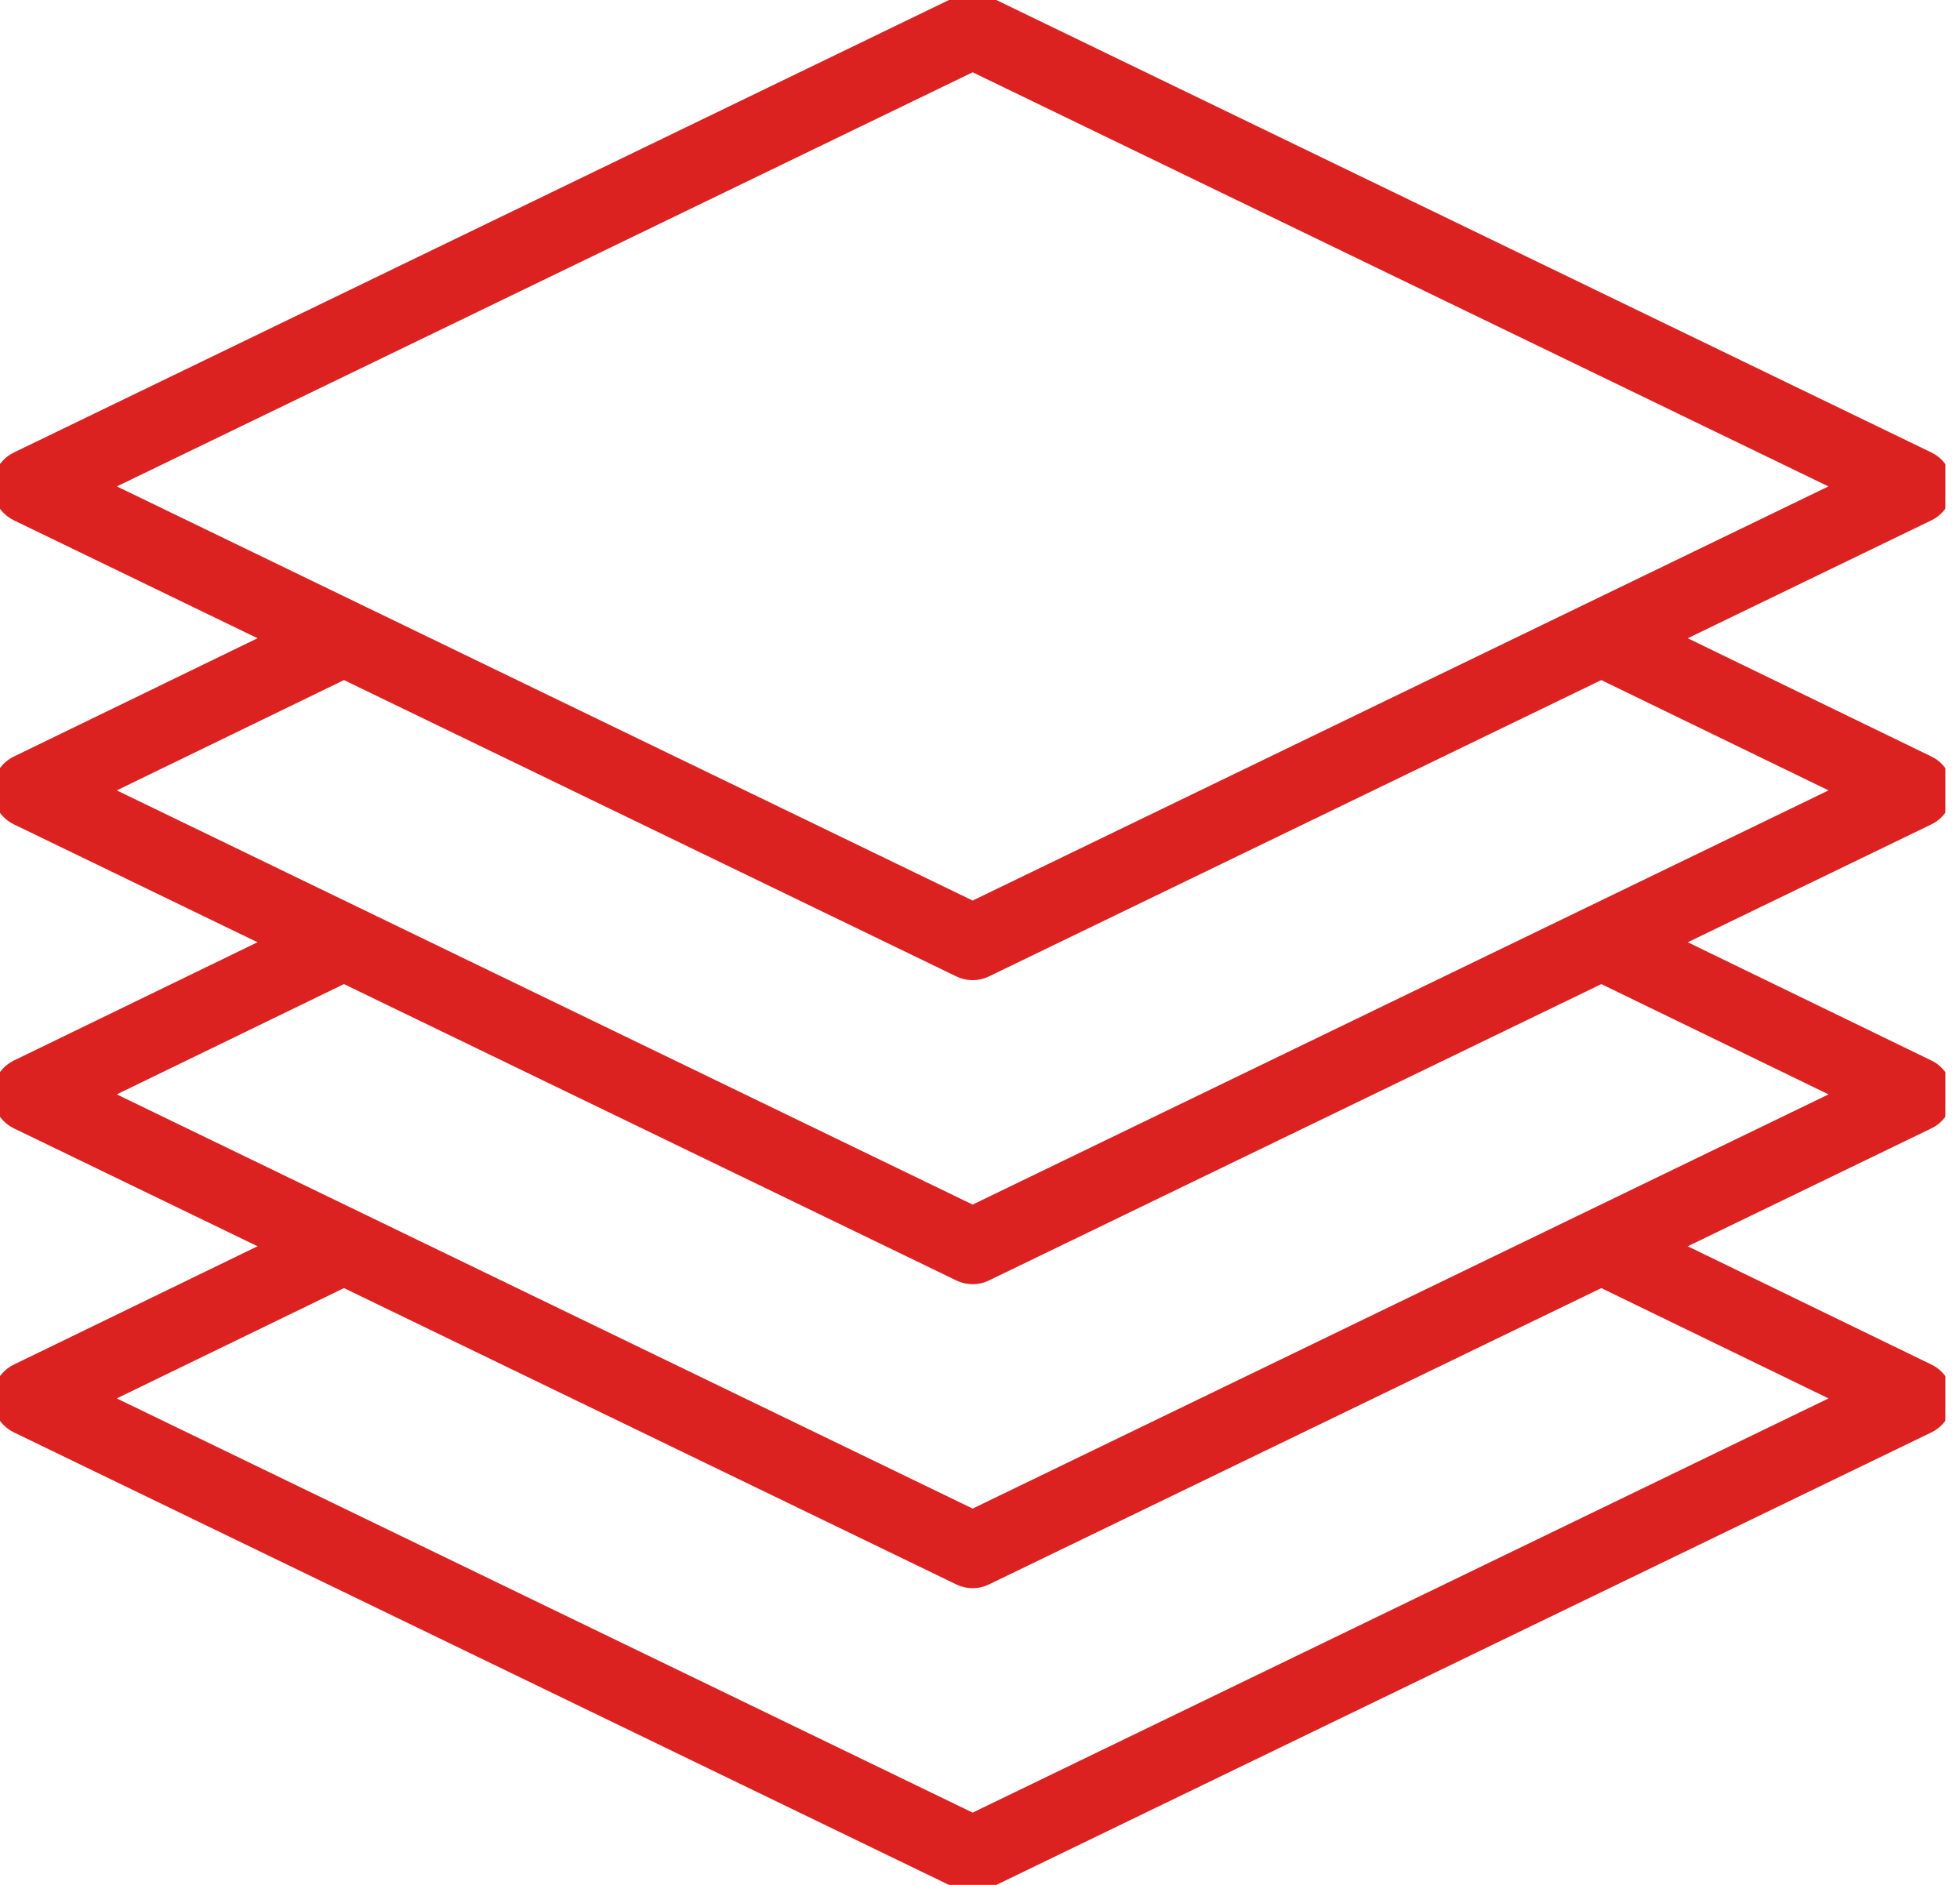
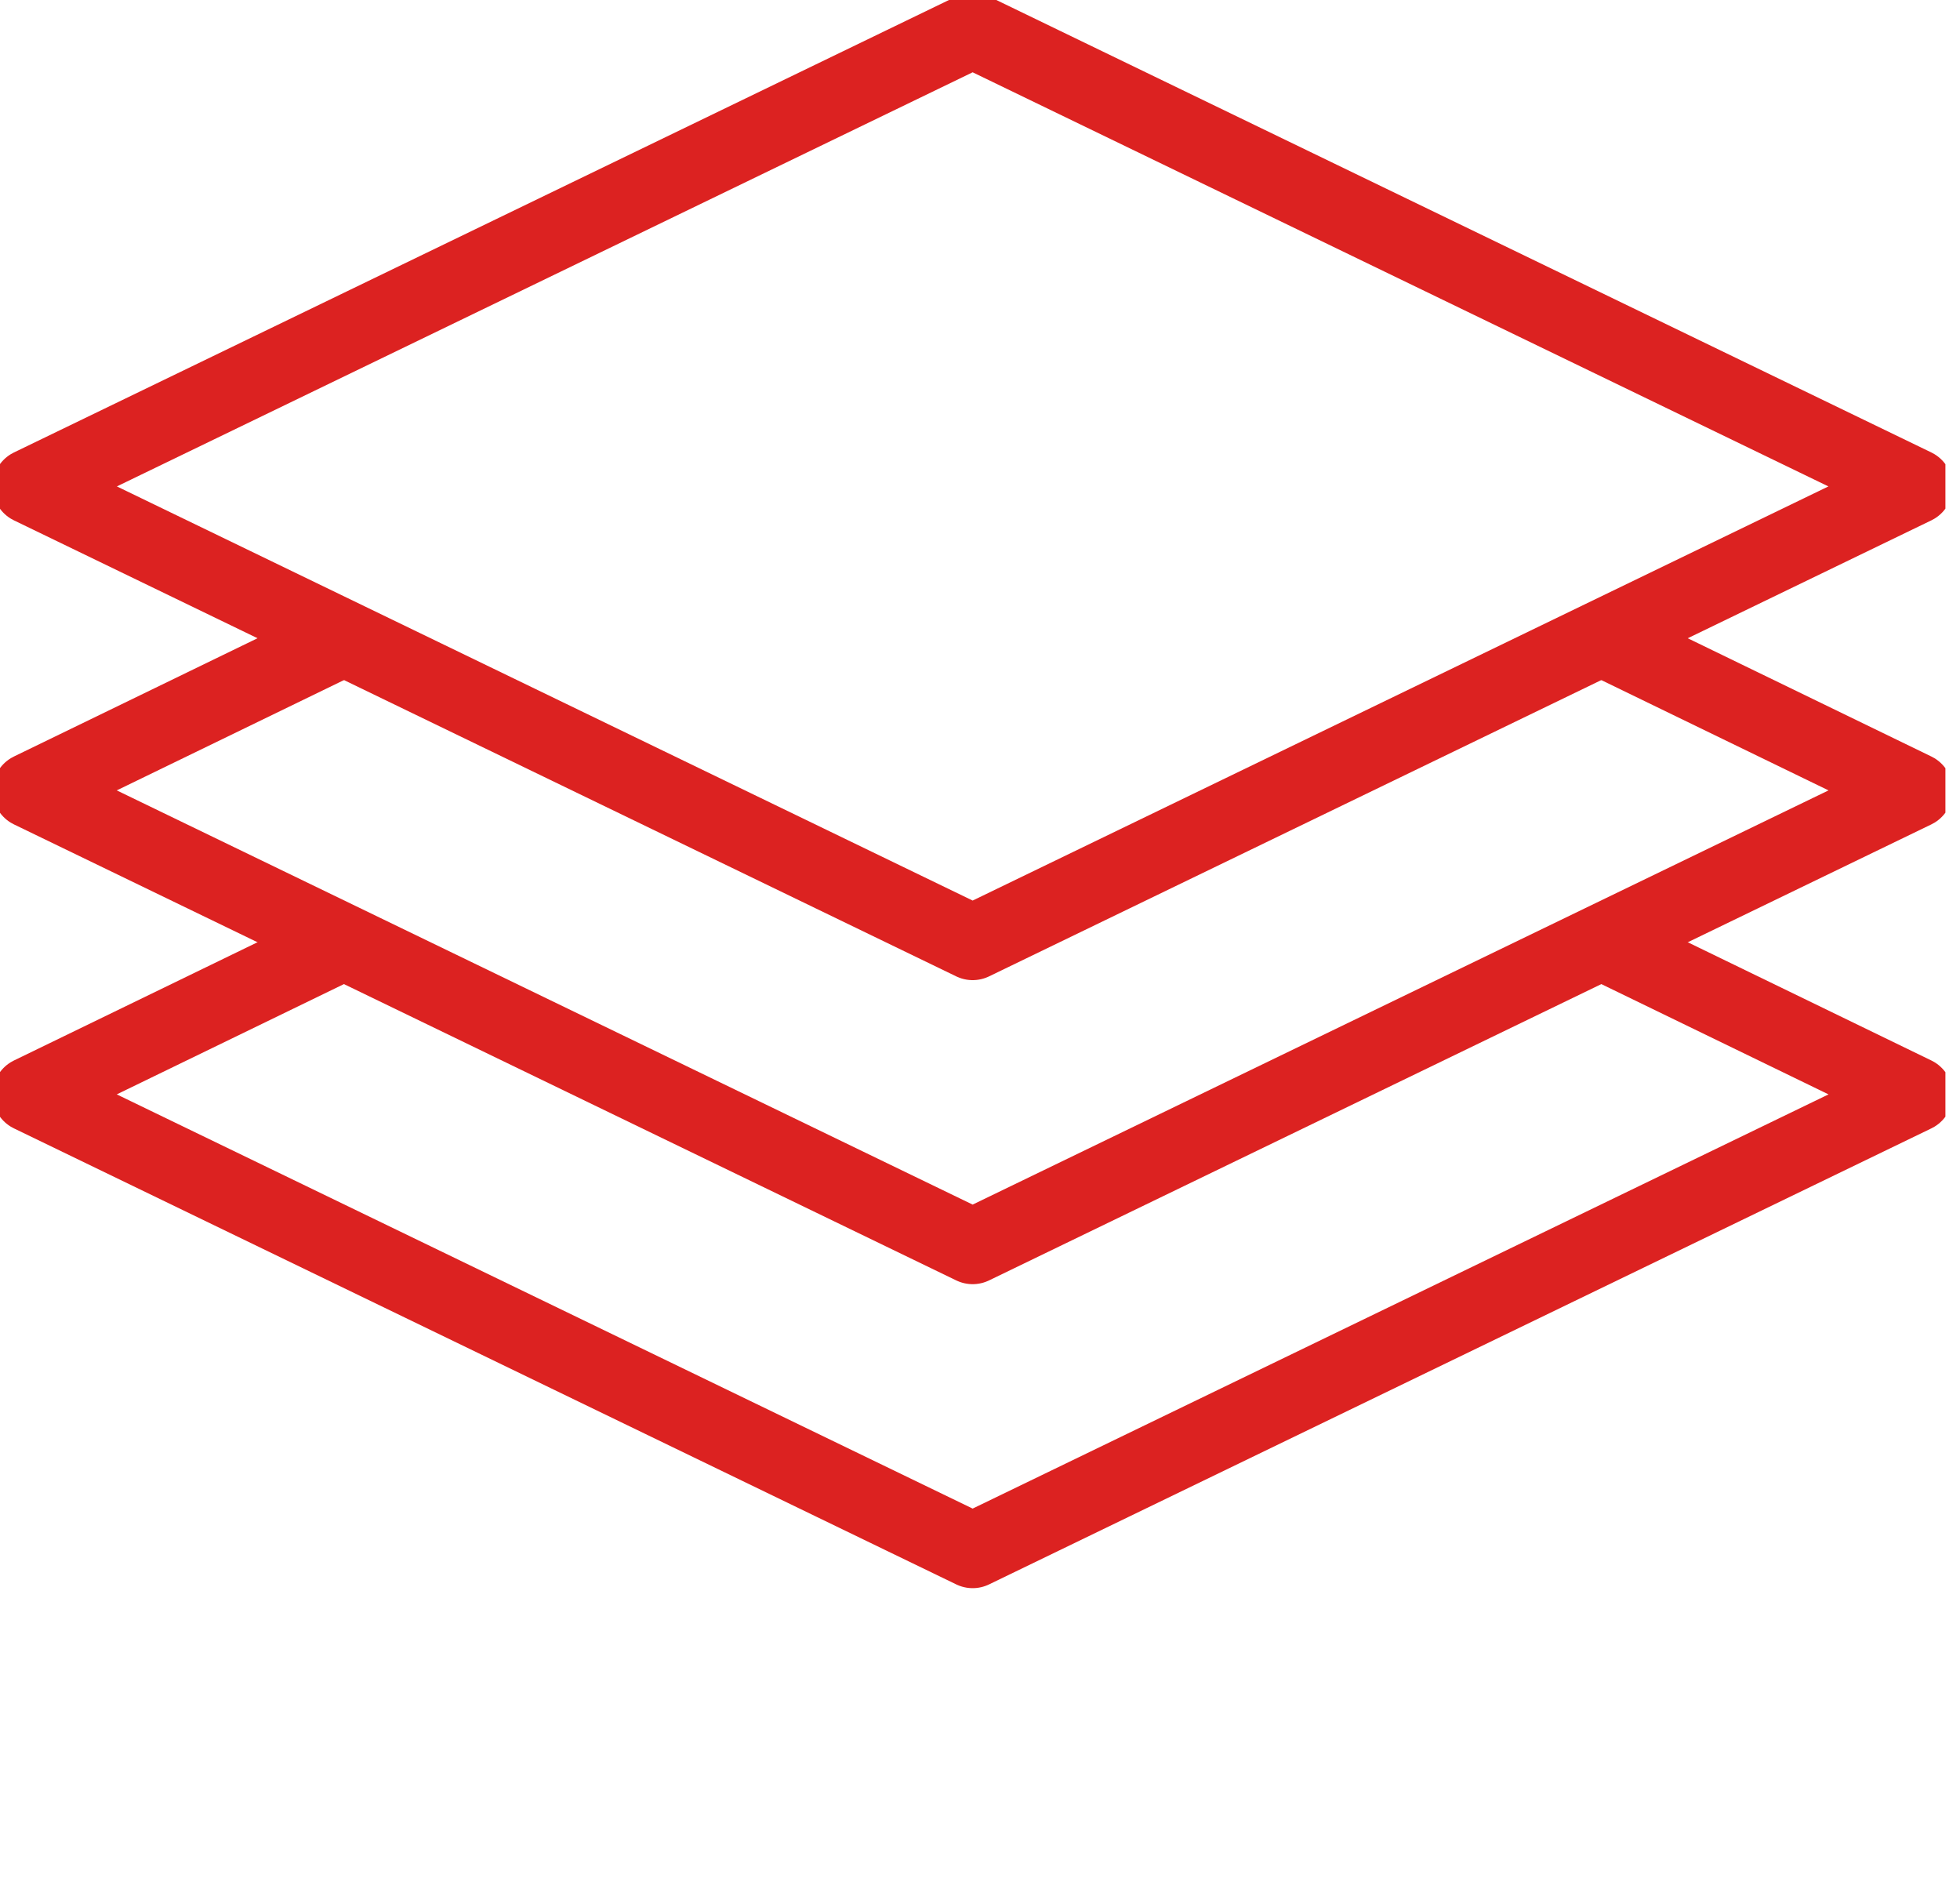
<svg xmlns="http://www.w3.org/2000/svg" width="52" height="50" viewBox="0 0 52 50" fill="none">
  <g clip-path="url(#clip0_2555_2194)">
-     <path d="M42.498 33.065L50.805 37.097L25.805 49.194L0.805 37.097L9.111 33.065" stroke="#DC2221" stroke-width="2" stroke-miterlimit="10" stroke-linecap="round" stroke-linejoin="round" />
    <path d="M42.498 25L50.805 29.032L25.805 41.129L0.805 29.032L9.111 25" stroke="#DC2221" stroke-width="2" stroke-miterlimit="10" stroke-linecap="round" stroke-linejoin="round" />
    <path d="M42.498 16.936L50.805 20.968L25.805 33.065L0.805 20.968L9.111 16.936" stroke="#DC2221" stroke-width="2" stroke-miterlimit="10" stroke-linecap="round" stroke-linejoin="round" />
    <path d="M25.805 25L0.805 12.903L25.805 0.807L50.805 12.903L25.805 25Z" stroke="#DC2221" stroke-width="2" stroke-miterlimit="10" stroke-linecap="round" stroke-linejoin="round" />
  </g>
  <defs>
    <clipPath id="clip0_2555_2194">
      <rect width="51.613" height="50" fill="white" />
    </clipPath>
  </defs>
</svg>